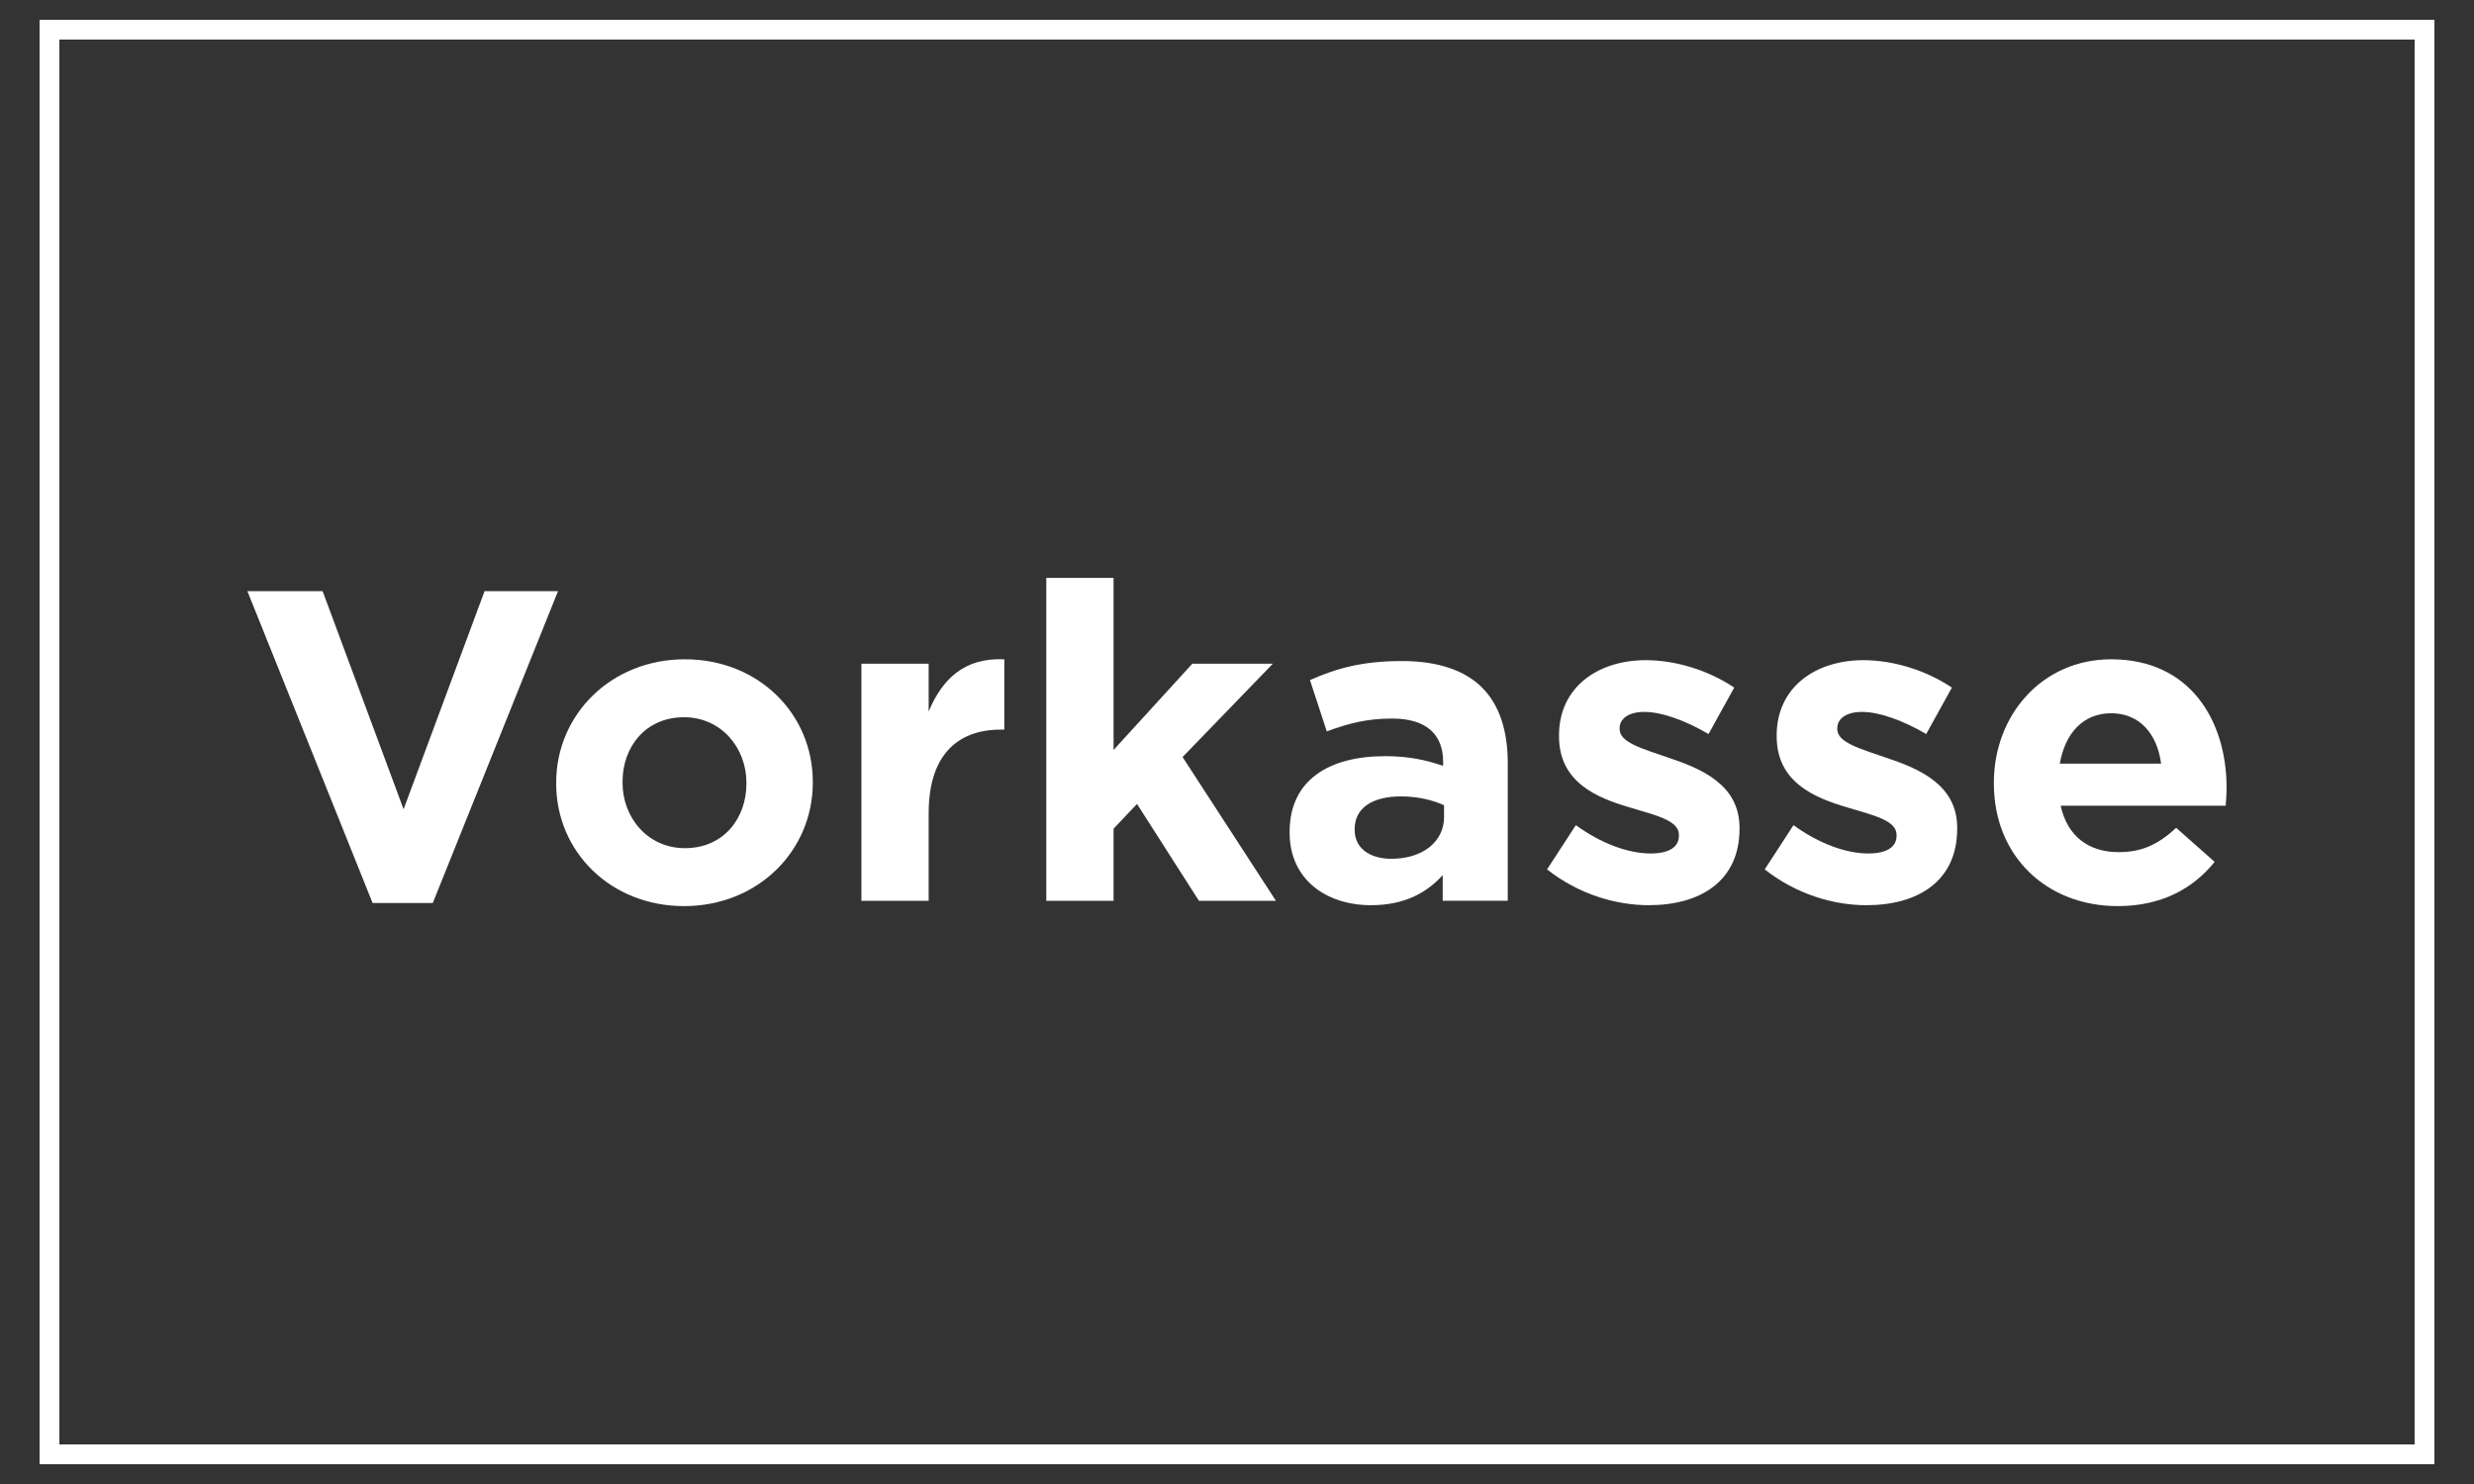
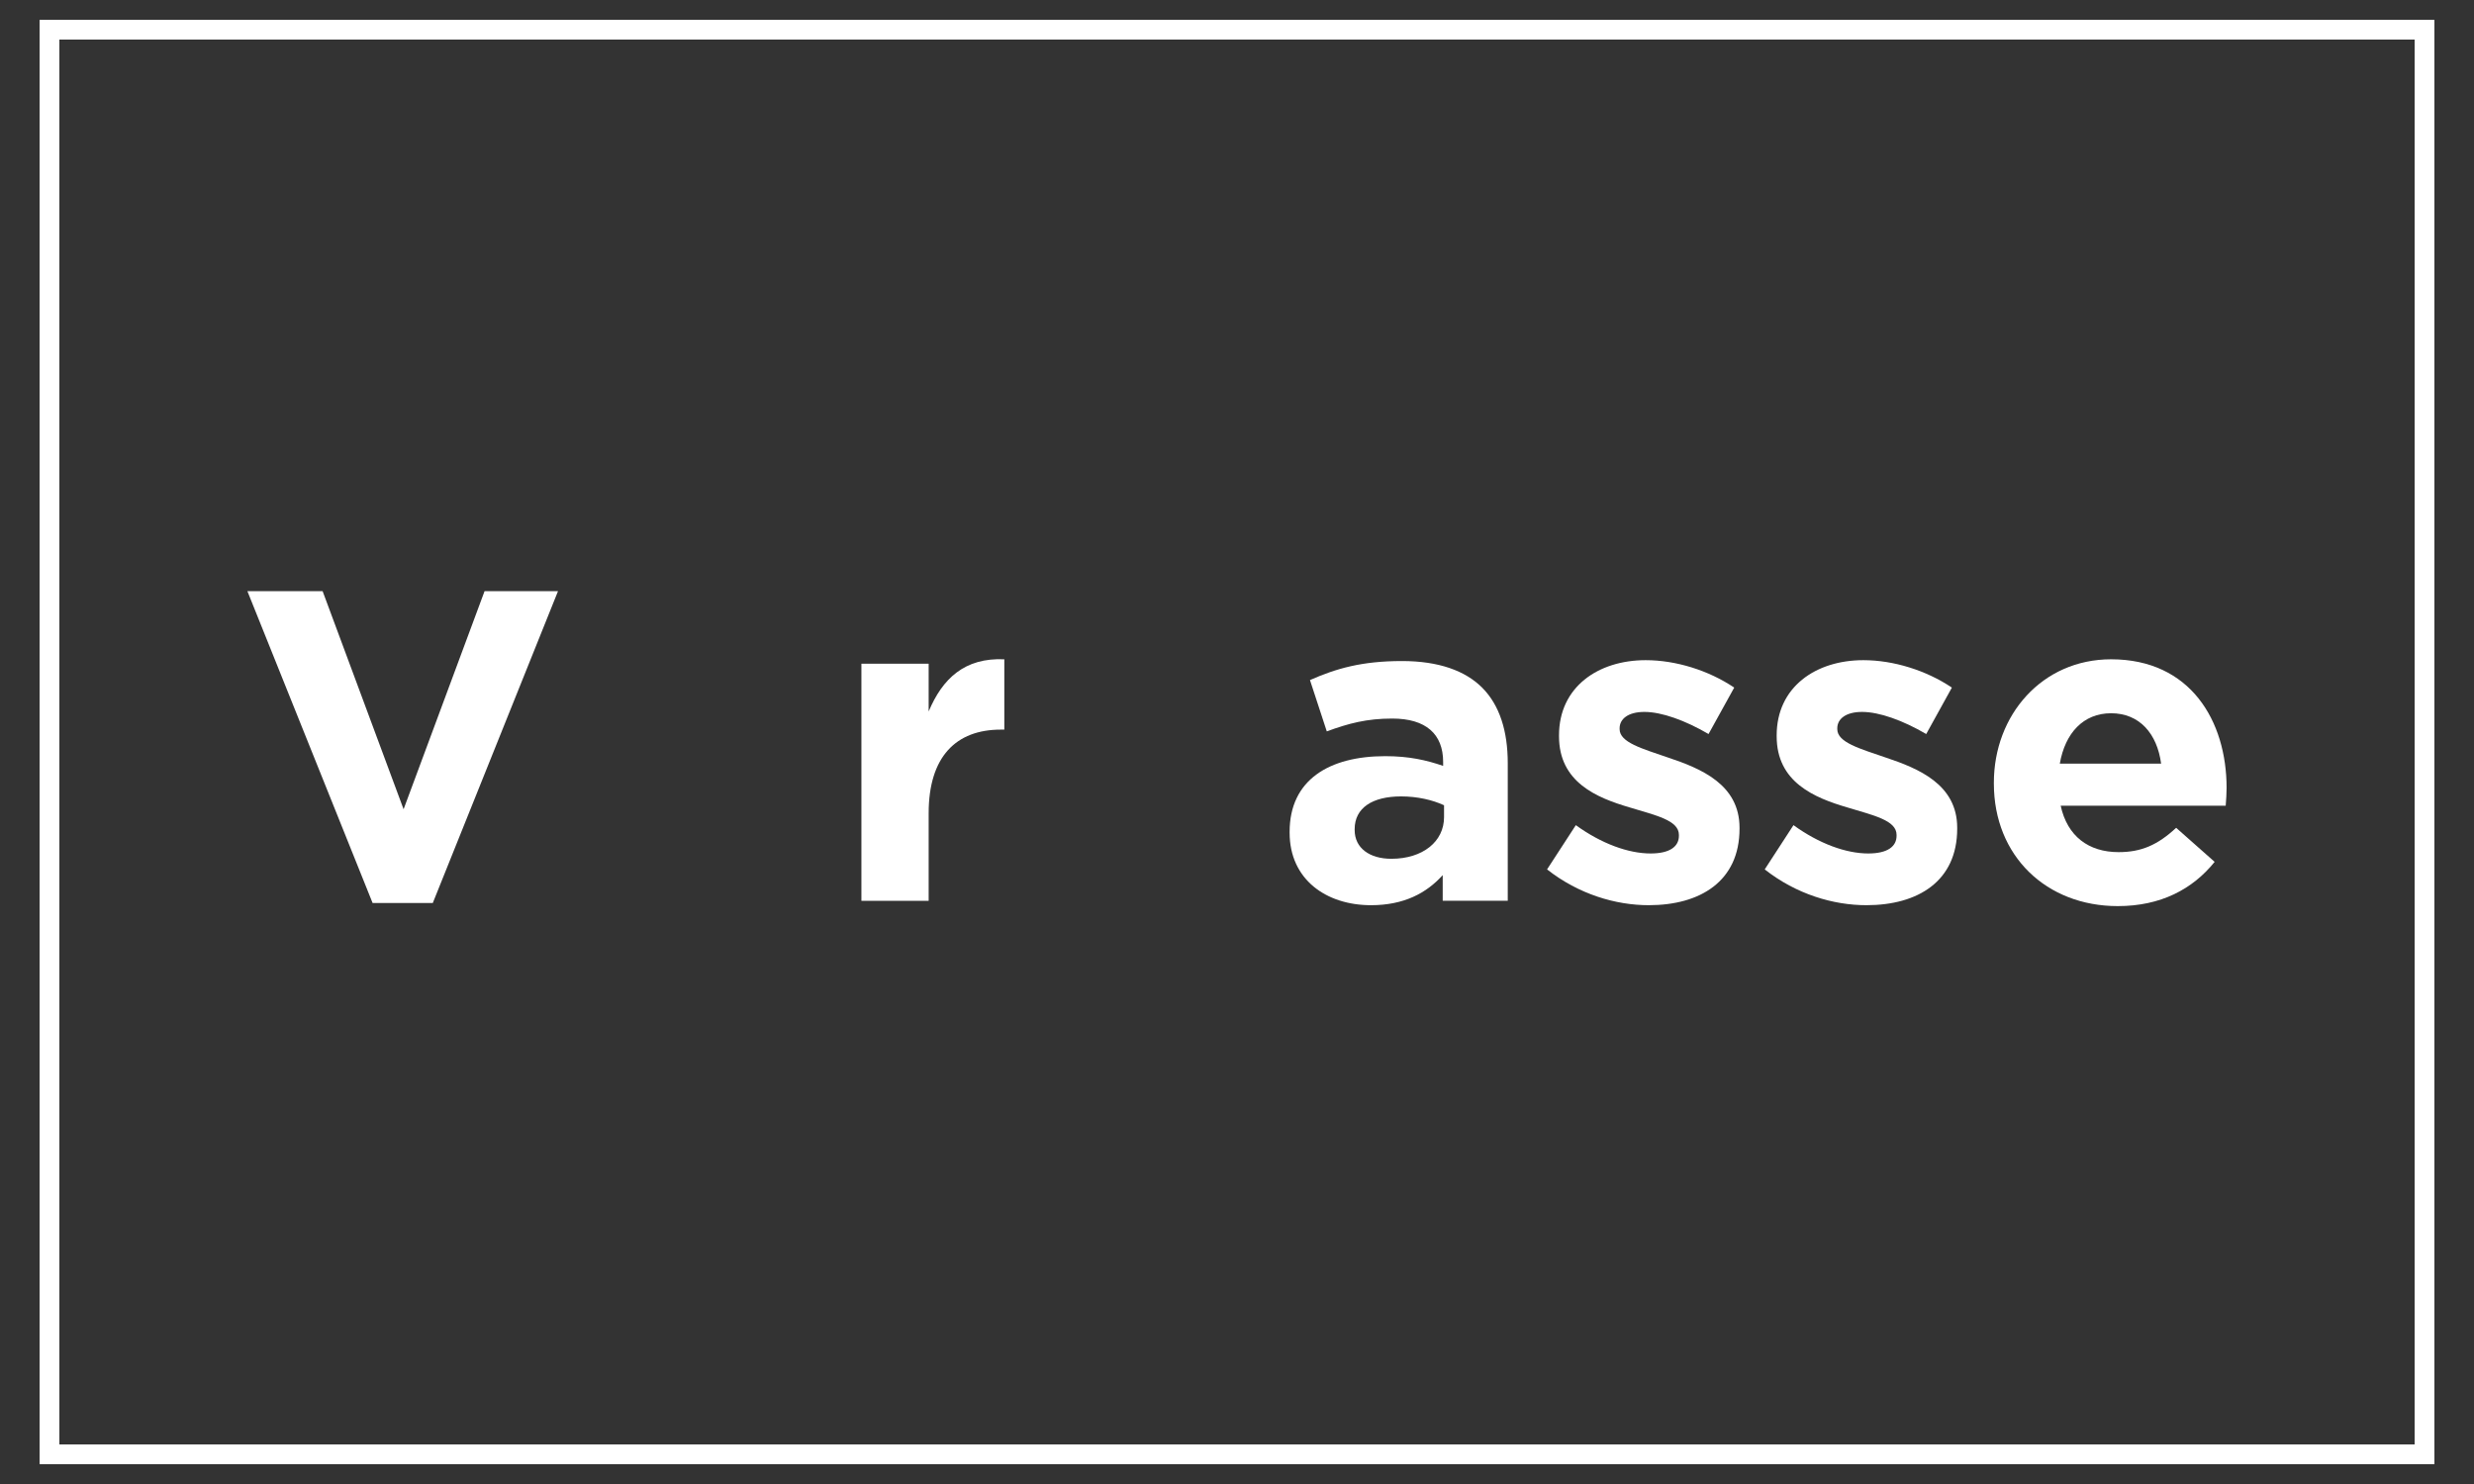
<svg xmlns="http://www.w3.org/2000/svg" version="1.1" id="Ebene_1" x="0px" y="0px" width="250px" height="150px" viewBox="0 0 250 150" enable-background="new 0 0 250 150" xml:space="preserve">
  <rect x="0" y="0" width="250" height="150" fill="#333333" stroke="none" />
  <rect x="5" y="3" fill="none" stroke="#FFFFFF" stroke-width="2" stroke-miterlimit="2.613" width="240" height="143.999" />
  <g>
    <path fill="#FFFFFF" d="M25,59.754h7.601l8.182,22.042l8.182-22.042h7.422L43.733,91.275h-6.081L25,59.754z" />
-     <path fill="#FFFFFF" d="M56.202,79.203v-0.089c0-6.886,5.544-12.474,13.011-12.474c7.421,0,12.921,5.5,12.921,12.384v0.09   c0,6.885-5.544,12.474-13.011,12.474C61.702,91.587,56.202,86.088,56.202,79.203z M75.427,79.203v-0.089   c0-3.531-2.549-6.617-6.304-6.617c-3.89,0-6.215,2.995-6.215,6.527v0.09c0,3.532,2.549,6.617,6.305,6.617   C73.103,85.731,75.427,82.736,75.427,79.203z" />
    <path fill="#FFFFFF" d="M87.046,67.086h6.796v4.829c1.386-3.309,3.622-5.455,7.645-5.275v7.109h-0.357   c-4.516,0-7.288,2.727-7.288,8.449v8.854h-6.796V67.086z" />
-     <path fill="#FFFFFF" d="M105.731,58.413h6.796v17.392l7.958-8.718h8.137l-9.121,9.434l9.434,14.531h-7.78l-6.259-9.791l-2.37,2.504   v7.287h-6.796V58.413z" />
    <path fill="#FFFFFF" d="M130.317,84.167v-0.09c0-5.231,3.979-7.646,9.658-7.646c2.414,0,4.158,0.401,5.856,0.983v-0.401   c0-2.818-1.743-4.383-5.141-4.383c-2.593,0-4.426,0.492-6.617,1.297l-1.699-5.187c2.638-1.163,5.231-1.923,9.3-1.923   c3.711,0,6.394,0.983,8.092,2.683c1.789,1.788,2.594,4.427,2.594,7.646v13.904h-6.573v-2.593c-1.654,1.832-3.935,3.039-7.243,3.039   C134.028,91.498,130.317,88.905,130.317,84.167z M145.922,82.601v-1.207c-1.164-0.537-2.683-0.895-4.337-0.895   c-2.907,0-4.695,1.163-4.695,3.31v0.089c0,1.833,1.521,2.906,3.711,2.906C143.775,86.804,145.922,85.059,145.922,82.601z" />
    <path fill="#FFFFFF" d="M156.333,87.877l2.906-4.472c2.594,1.878,5.321,2.862,7.556,2.862c1.967,0,2.861-0.716,2.861-1.789v-0.09   c0-1.476-2.325-1.968-4.962-2.771c-3.354-0.984-7.154-2.549-7.154-7.199v-0.09c0-4.873,3.935-7.6,8.763-7.6   c3.041,0,6.349,1.028,8.942,2.772l-2.594,4.694c-2.37-1.386-4.739-2.235-6.483-2.235c-1.654,0-2.504,0.715-2.504,1.654v0.089   c0,1.341,2.281,1.968,4.873,2.861c3.354,1.118,7.244,2.728,7.244,7.108v0.091c0,5.319-3.98,7.733-9.166,7.733   C163.264,91.498,159.508,90.381,156.333,87.877z" />
    <path fill="#FFFFFF" d="M178.327,87.877l2.906-4.472c2.594,1.878,5.321,2.862,7.556,2.862c1.967,0,2.861-0.716,2.861-1.789v-0.09   c0-1.476-2.325-1.968-4.962-2.771c-3.354-0.984-7.153-2.549-7.153-7.199v-0.09c0-4.873,3.934-7.6,8.763-7.6   c3.04,0,6.348,1.028,8.942,2.772l-2.594,4.694c-2.37-1.386-4.739-2.235-6.483-2.235c-1.654,0-2.503,0.715-2.503,1.654v0.089   c0,1.341,2.28,1.968,4.873,2.861c3.354,1.118,7.244,2.728,7.244,7.108v0.091c0,5.319-3.979,7.733-9.166,7.733   C185.257,91.498,181.501,90.381,178.327,87.877z" />
    <path fill="#FFFFFF" d="M201.482,79.203v-0.089c0-6.841,4.874-12.474,11.849-12.474c8.003,0,11.669,6.215,11.669,13.011   c0,0.536-0.044,1.161-0.09,1.788h-16.677c0.671,3.085,2.817,4.693,5.857,4.693c2.281,0,3.935-0.715,5.813-2.459l3.889,3.443   c-2.234,2.772-5.454,4.471-9.791,4.471C206.802,91.587,201.482,86.535,201.482,79.203z M218.383,77.19   c-0.402-3.039-2.19-5.096-5.052-5.096c-2.817,0-4.65,2.012-5.186,5.096H218.383z" />
  </g>
</svg>